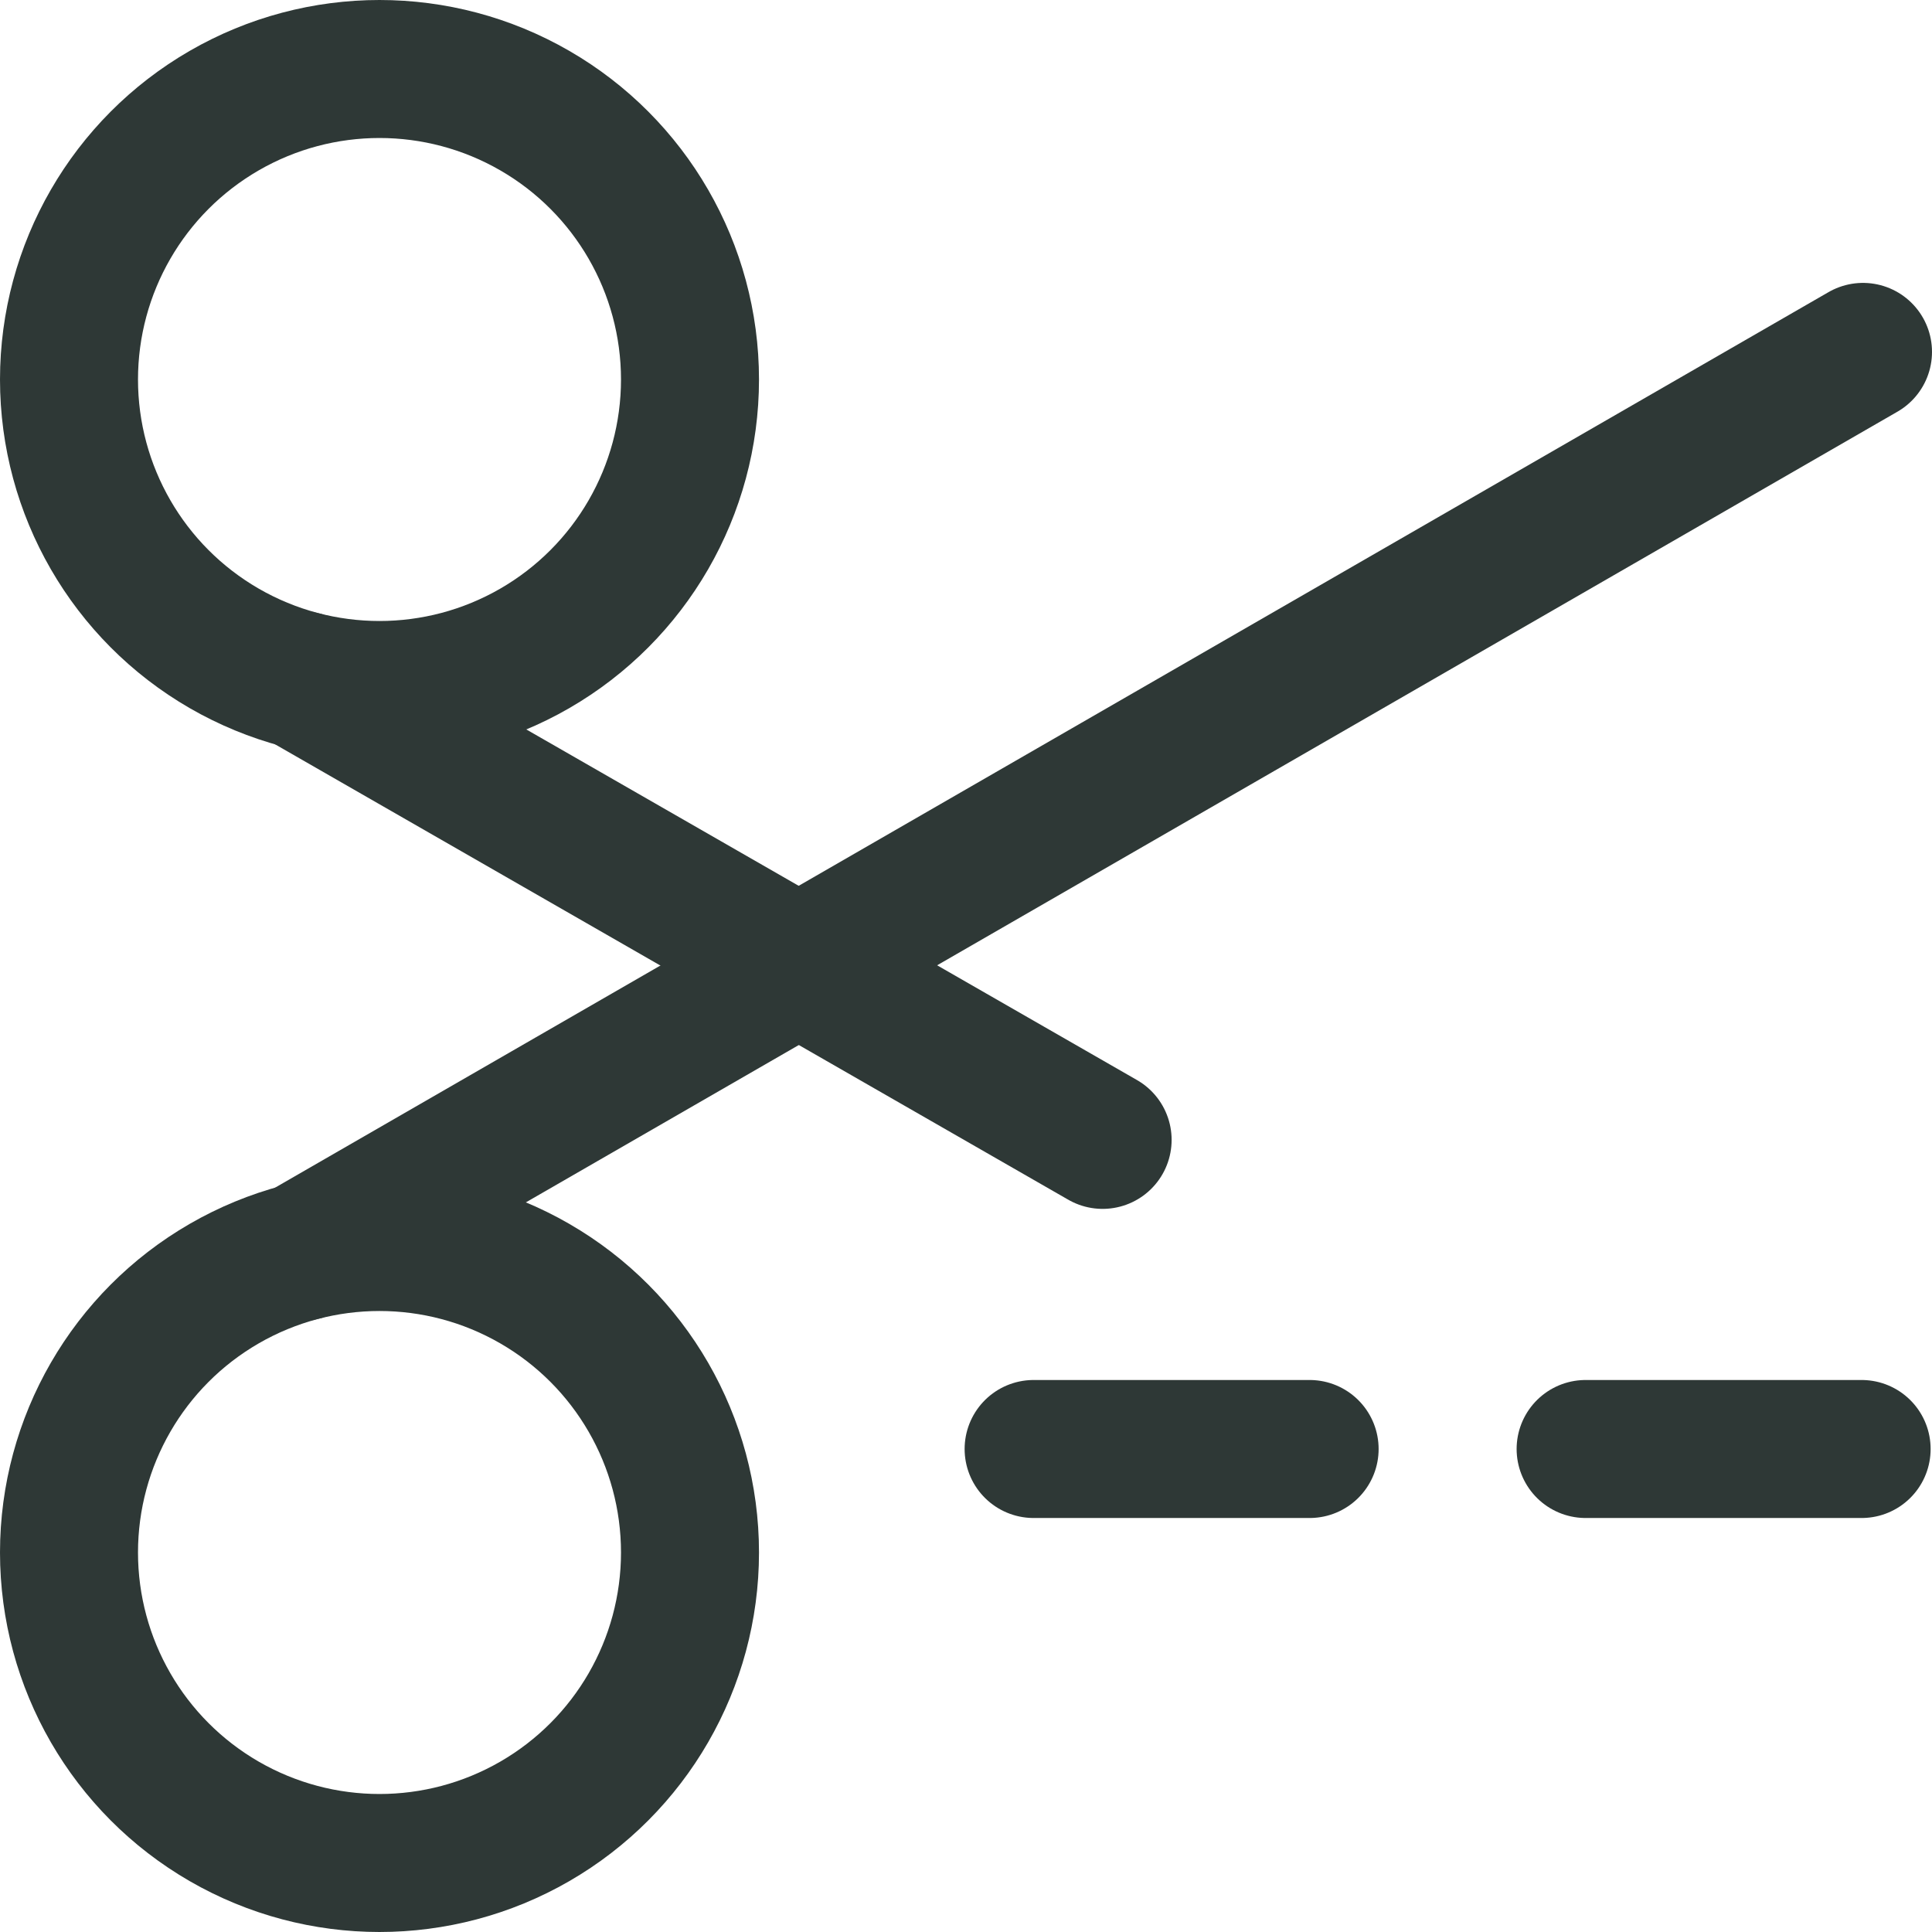
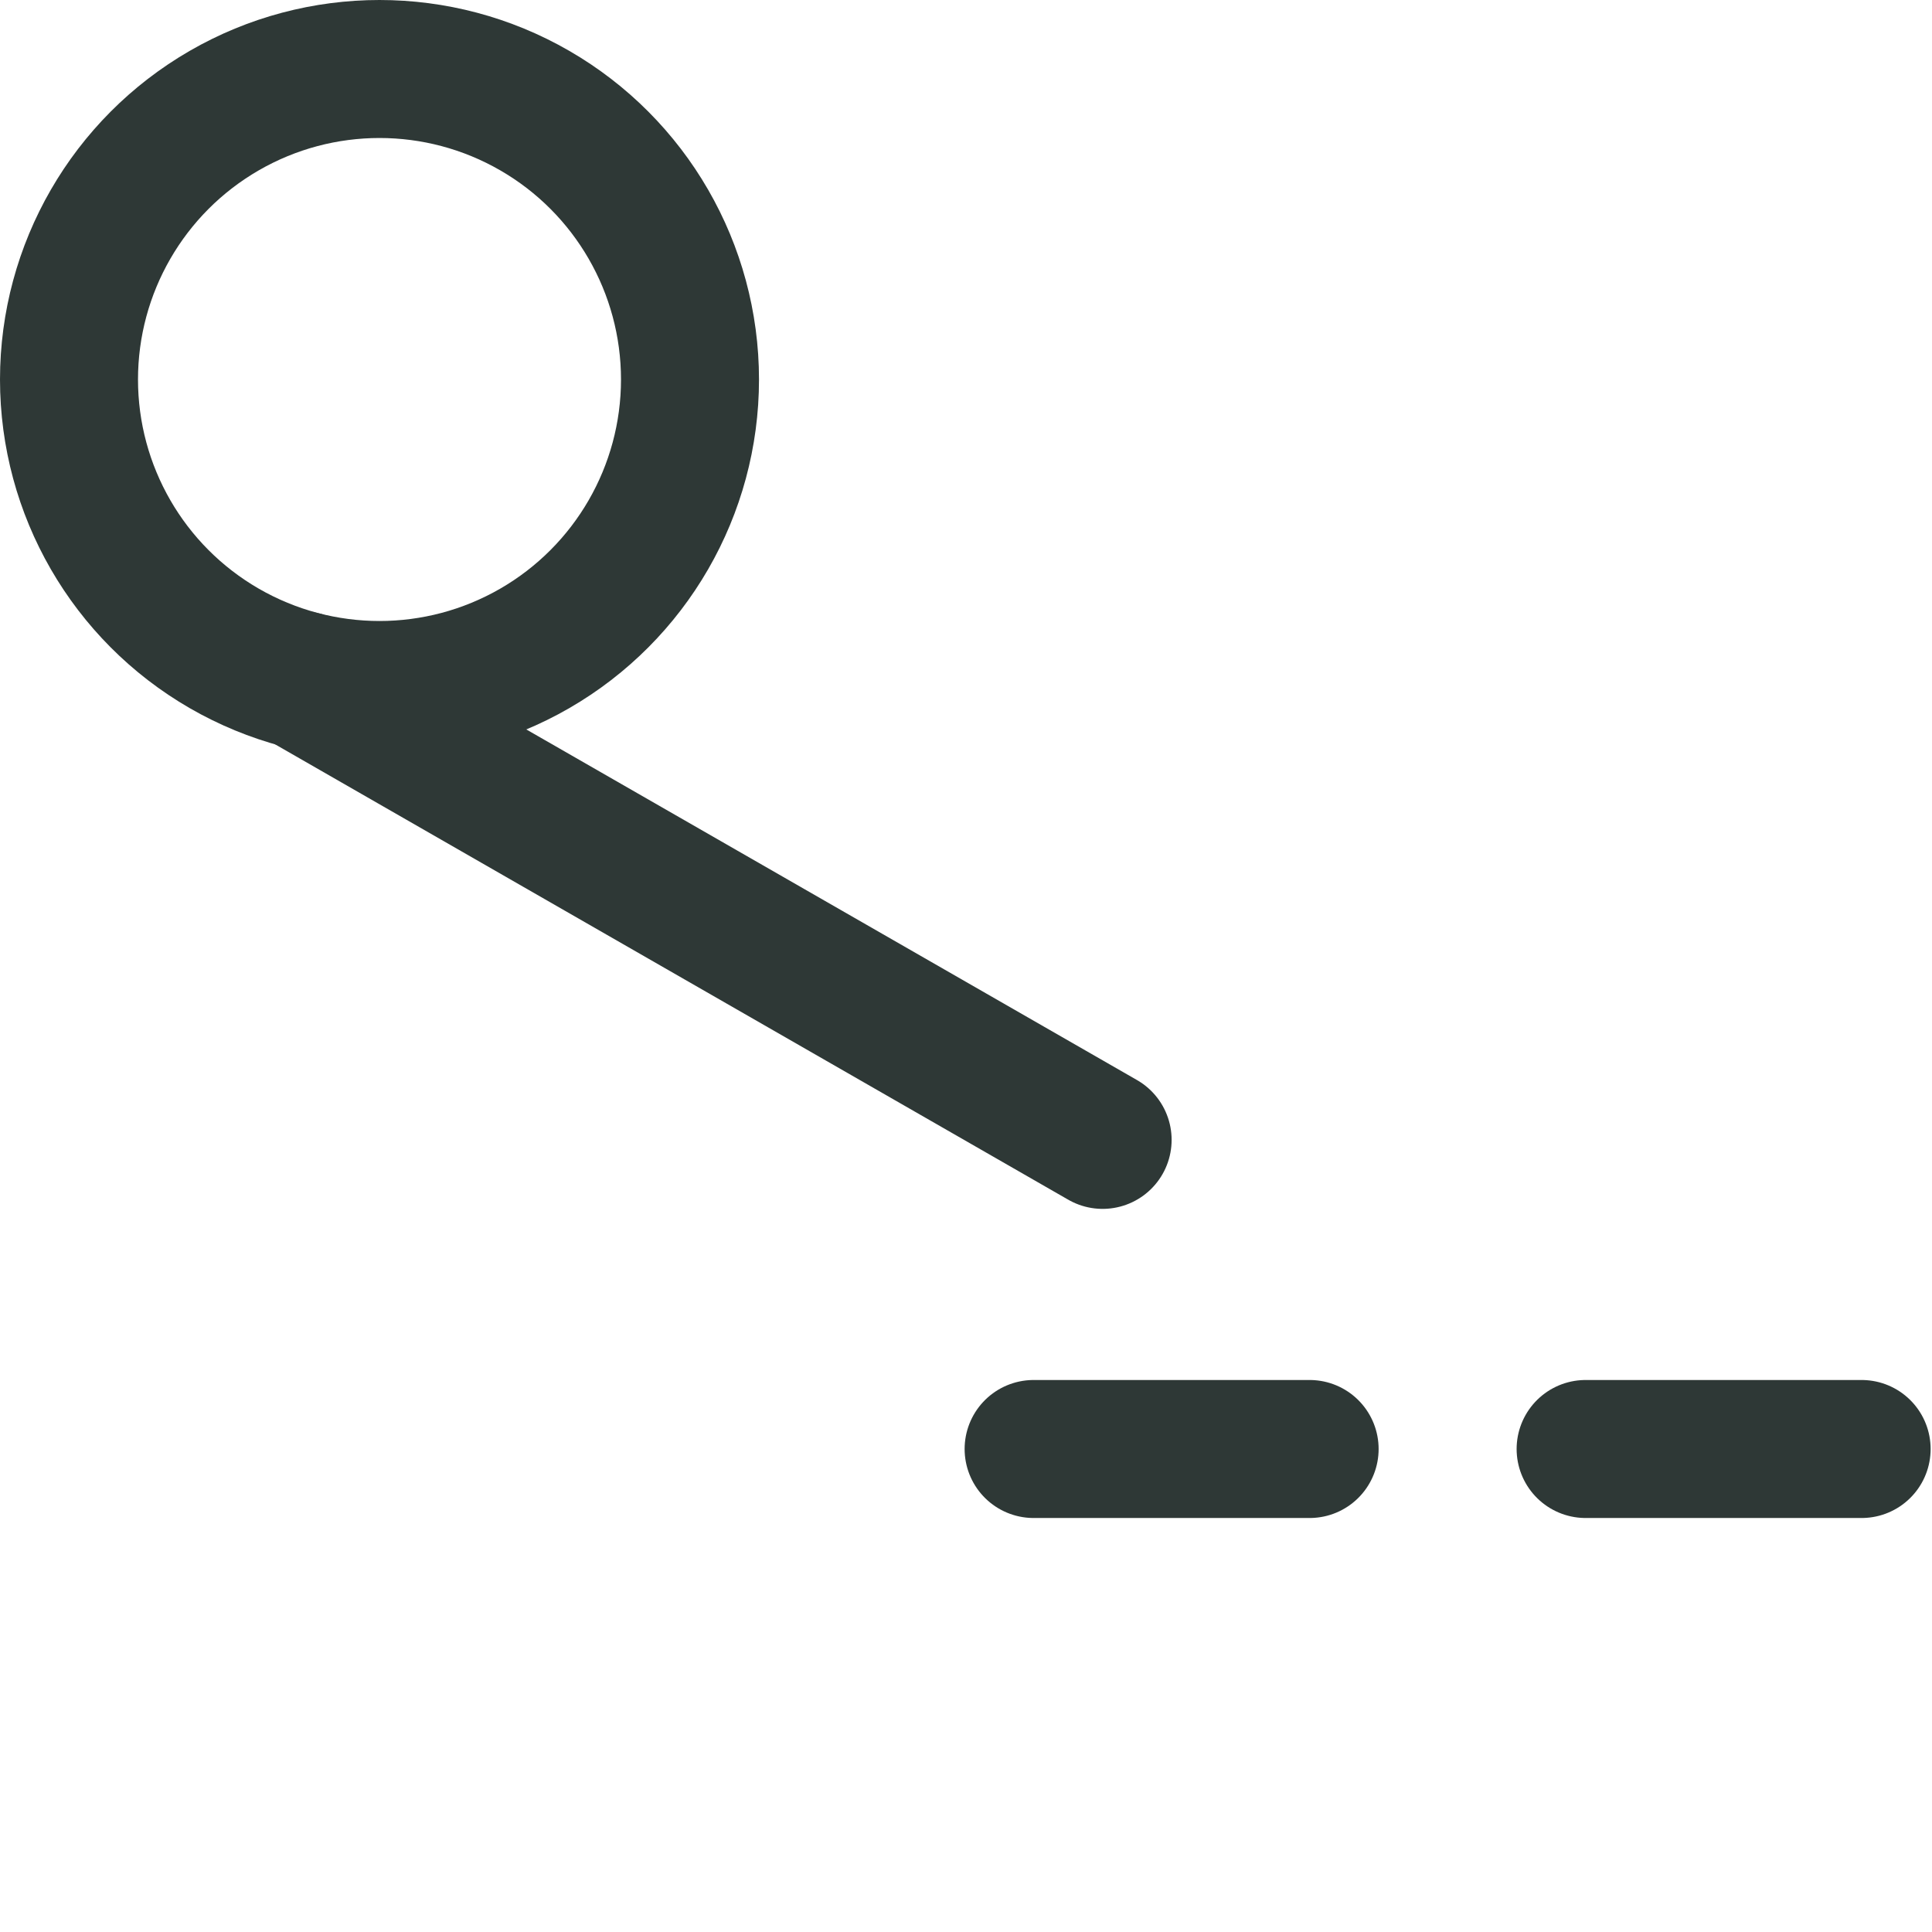
<svg xmlns="http://www.w3.org/2000/svg" width="1em" height="1em" viewBox="0 0 14 14">
  <g fill="none" stroke="#2e3836" stroke-linecap="round" stroke-linejoin="round">
    <path d="M7.49 10.5h2m2 0h2M2.19 4.93l5.8 3.33" />
    <circle cx="2.75" cy="2.75" r="2.25" />
-     <path d="M2.19 9.07L13.5 2.55" />
-     <circle cx="2.75" cy="11.25" r="2.25" />
  </g>
</svg>